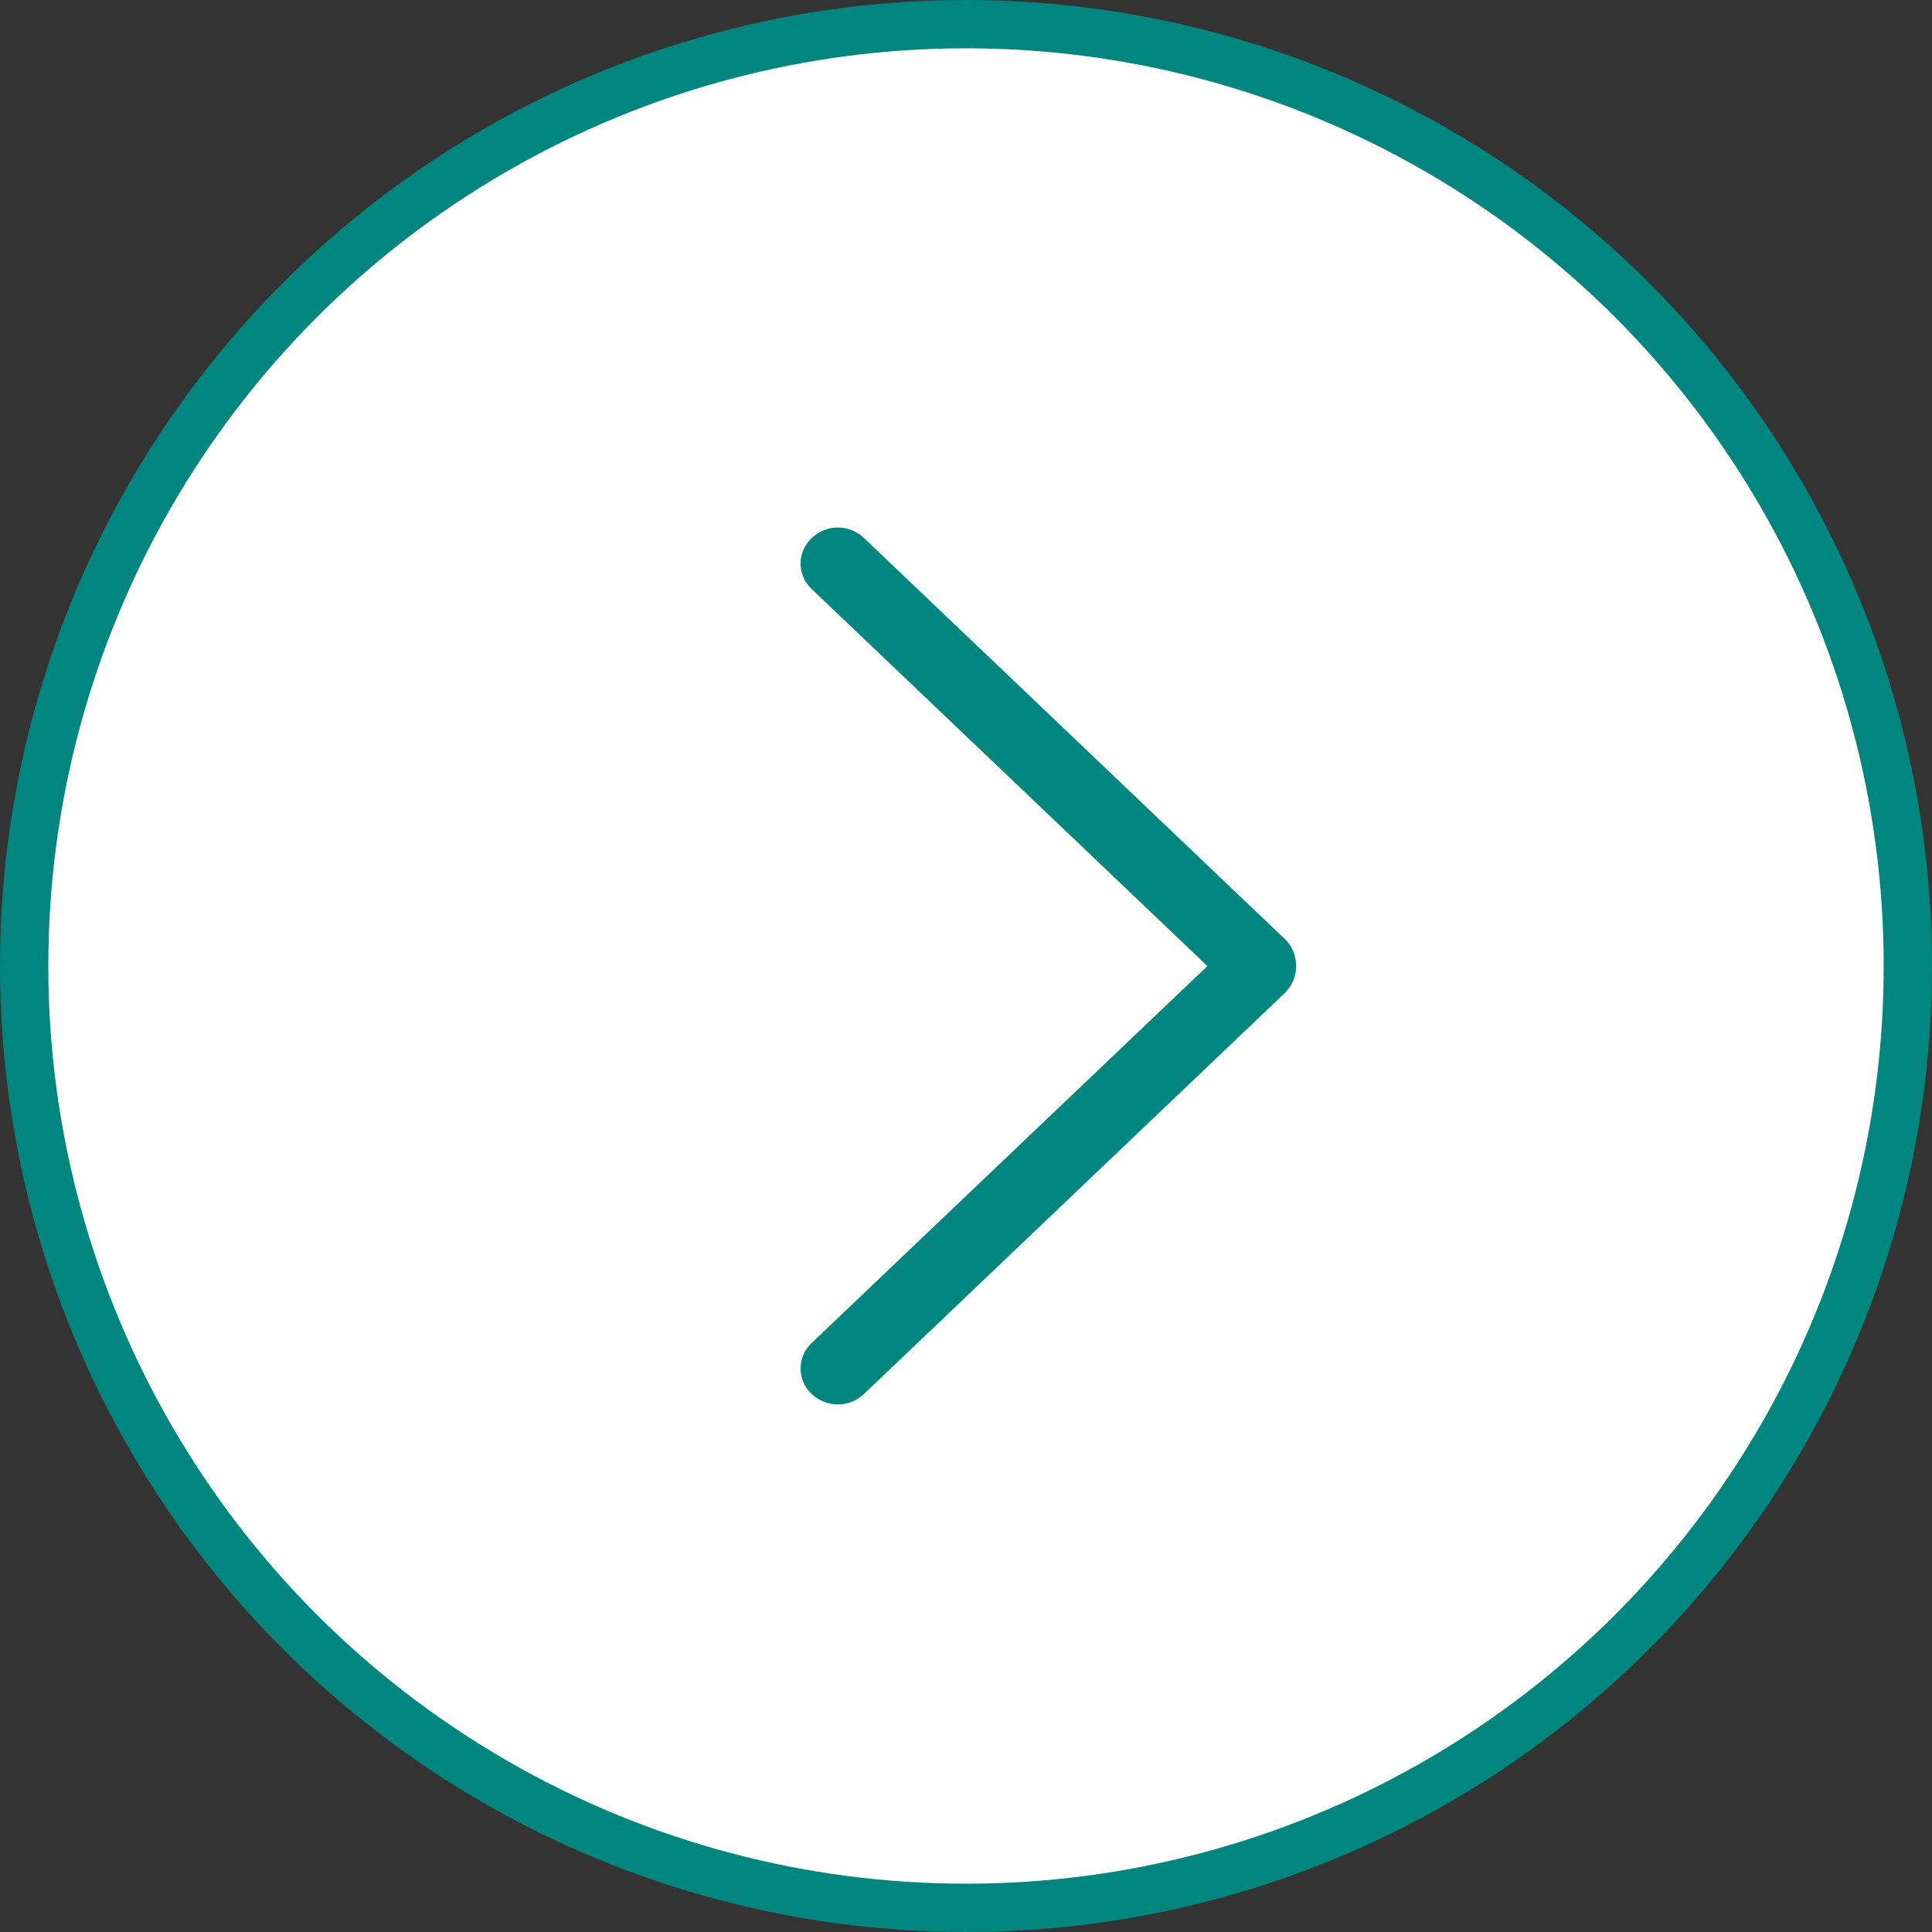
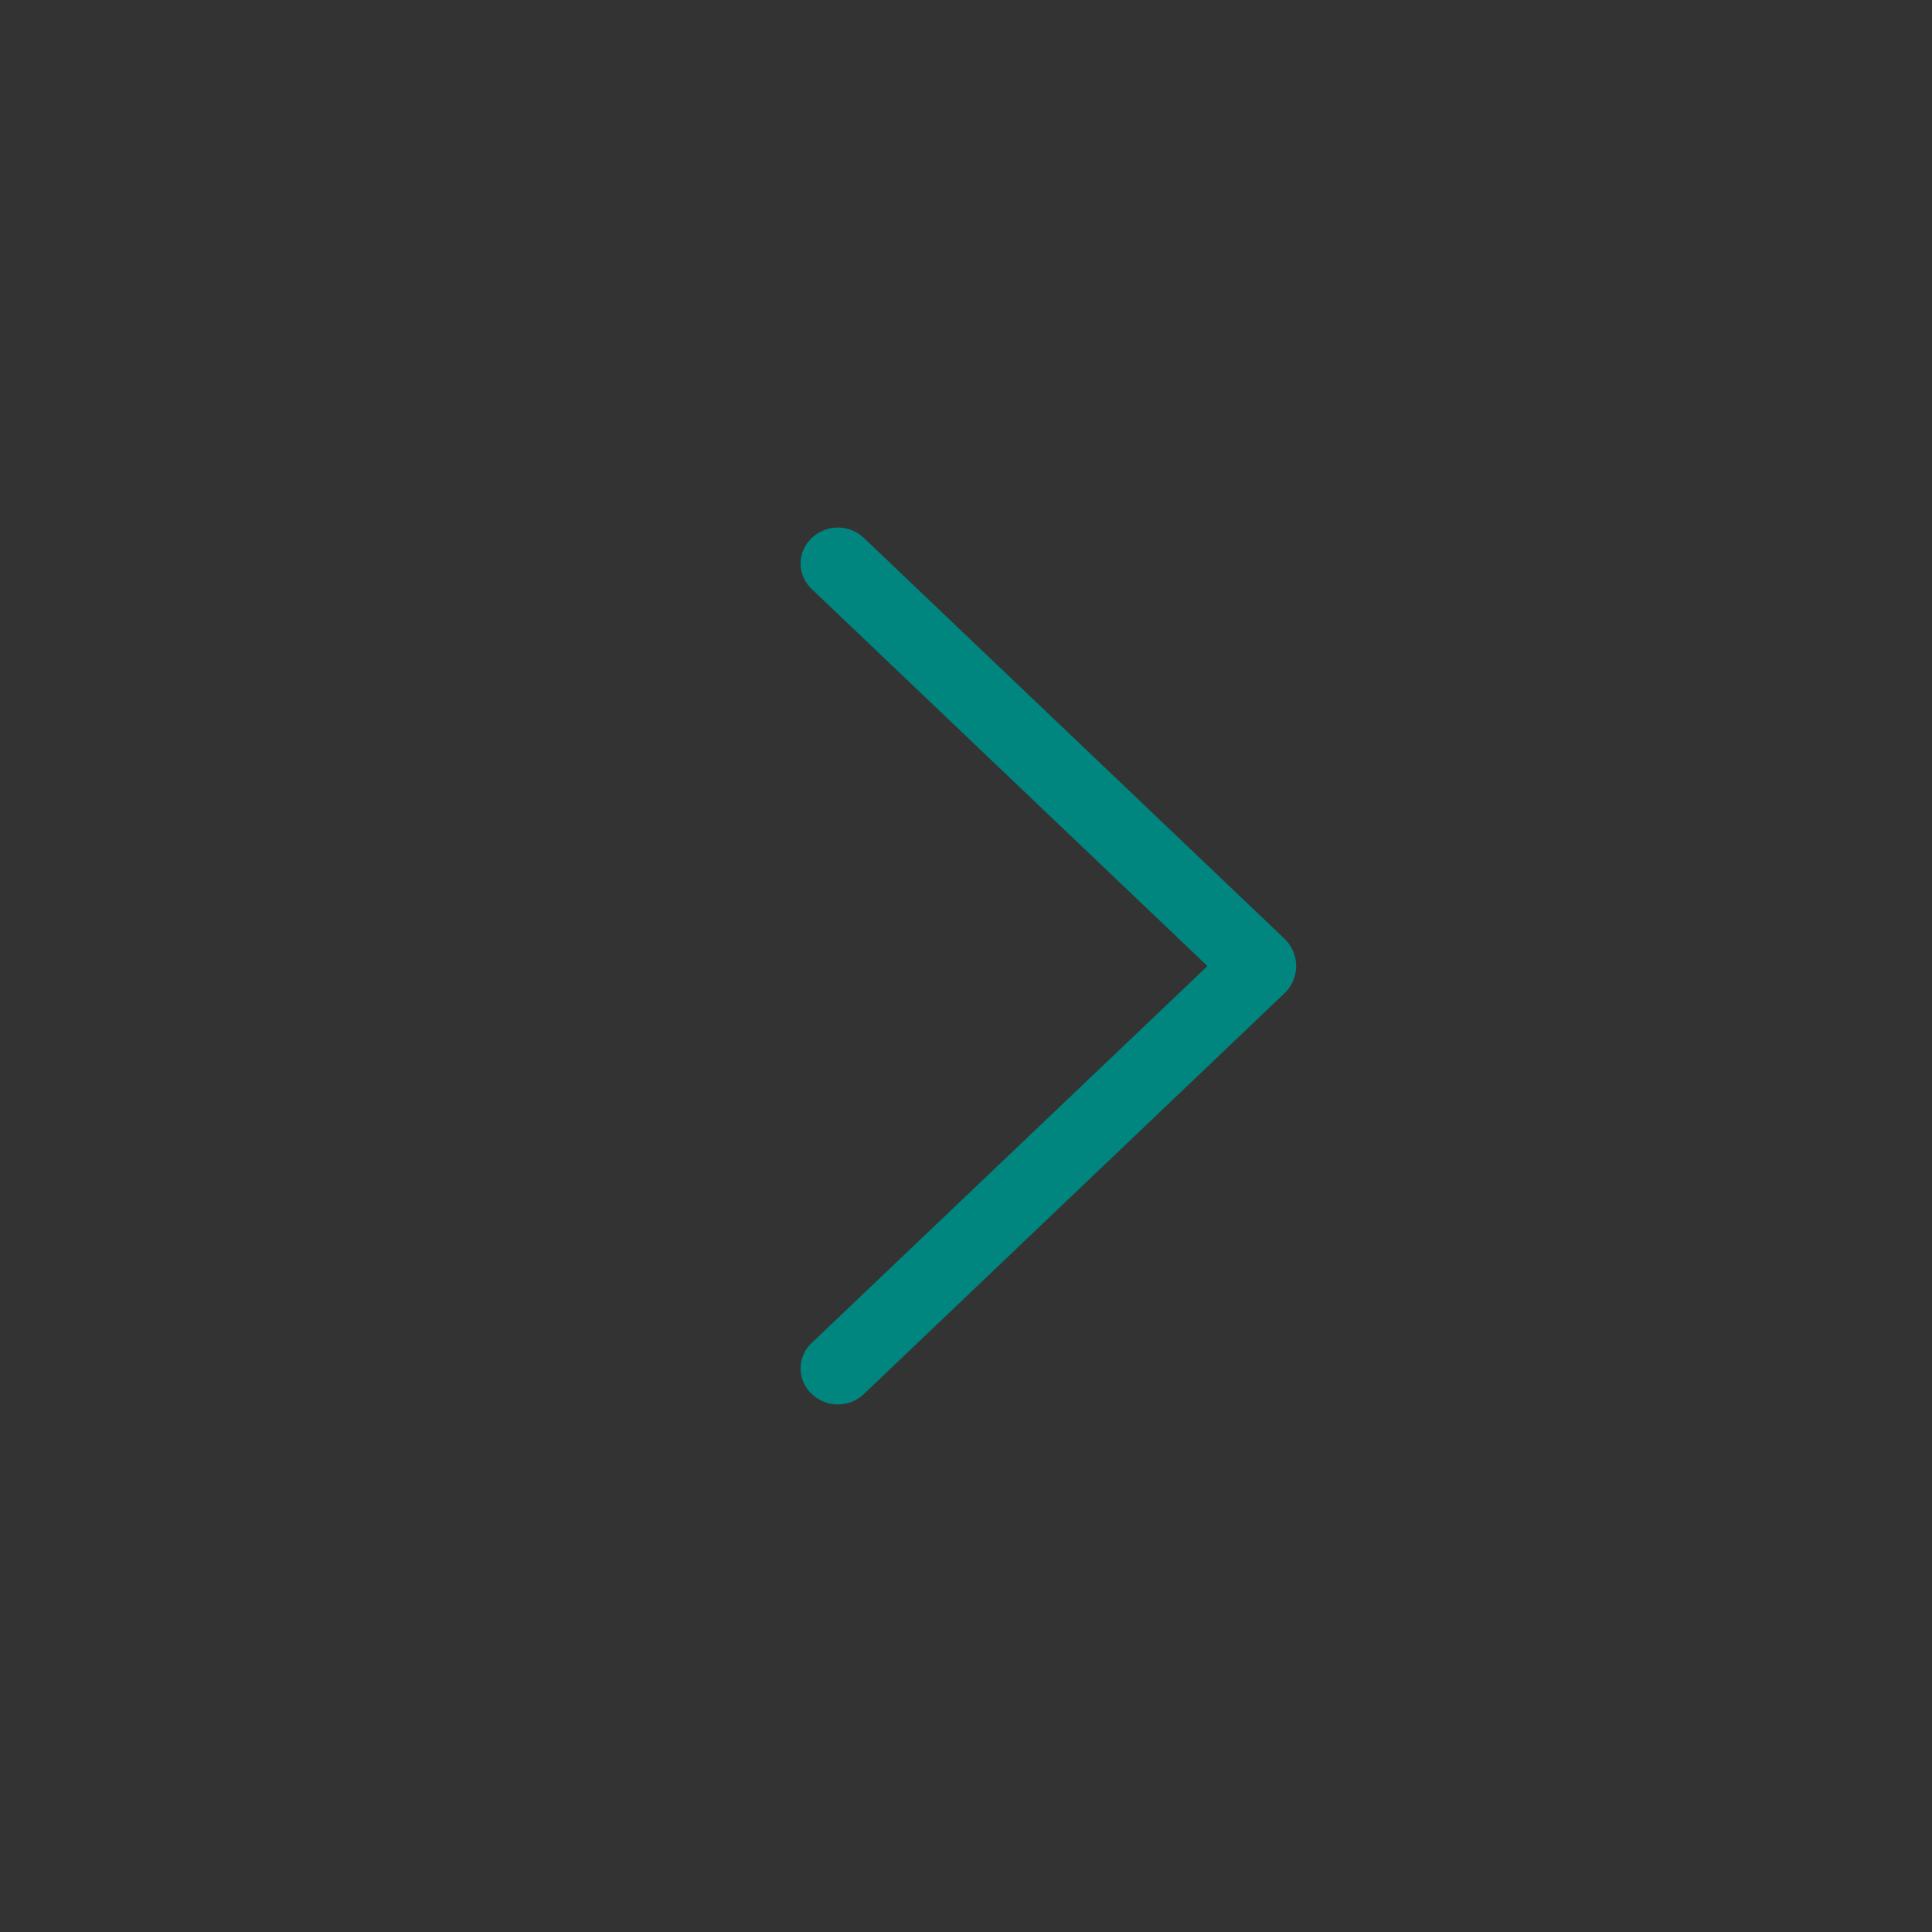
<svg xmlns="http://www.w3.org/2000/svg" width="80" height="80" viewBox="0 0 80 80" fill="none">
  <rect x="0" y="0" width="80" height="80" fill="#333333" stroke="none" />
-   <circle cx="40" cy="40" r="39" fill="white" stroke="#00857F" stroke-width="2" />
  <path d="M53.187 38.869L35.772 22.275C35.481 21.998 35.095 21.843 34.694 21.843C34.292 21.843 33.906 21.998 33.616 22.275L33.597 22.294C33.455 22.428 33.343 22.59 33.266 22.769C33.189 22.948 33.149 23.141 33.149 23.336C33.149 23.531 33.189 23.724 33.266 23.903C33.343 24.082 33.455 24.244 33.597 24.378L49.997 40.003L33.597 55.622C33.455 55.756 33.343 55.918 33.266 56.097C33.189 56.276 33.149 56.469 33.149 56.664C33.149 56.859 33.189 57.052 33.266 57.231C33.343 57.41 33.455 57.572 33.597 57.706L33.616 57.725C33.906 58.002 34.292 58.156 34.694 58.156C35.095 58.156 35.481 58.002 35.772 57.725L53.187 41.131C53.341 40.985 53.462 40.81 53.546 40.615C53.629 40.421 53.672 40.211 53.672 40C53.672 39.788 53.629 39.579 53.546 39.385C53.462 39.19 53.341 39.014 53.187 38.869Z" fill="#00857F" />
</svg>